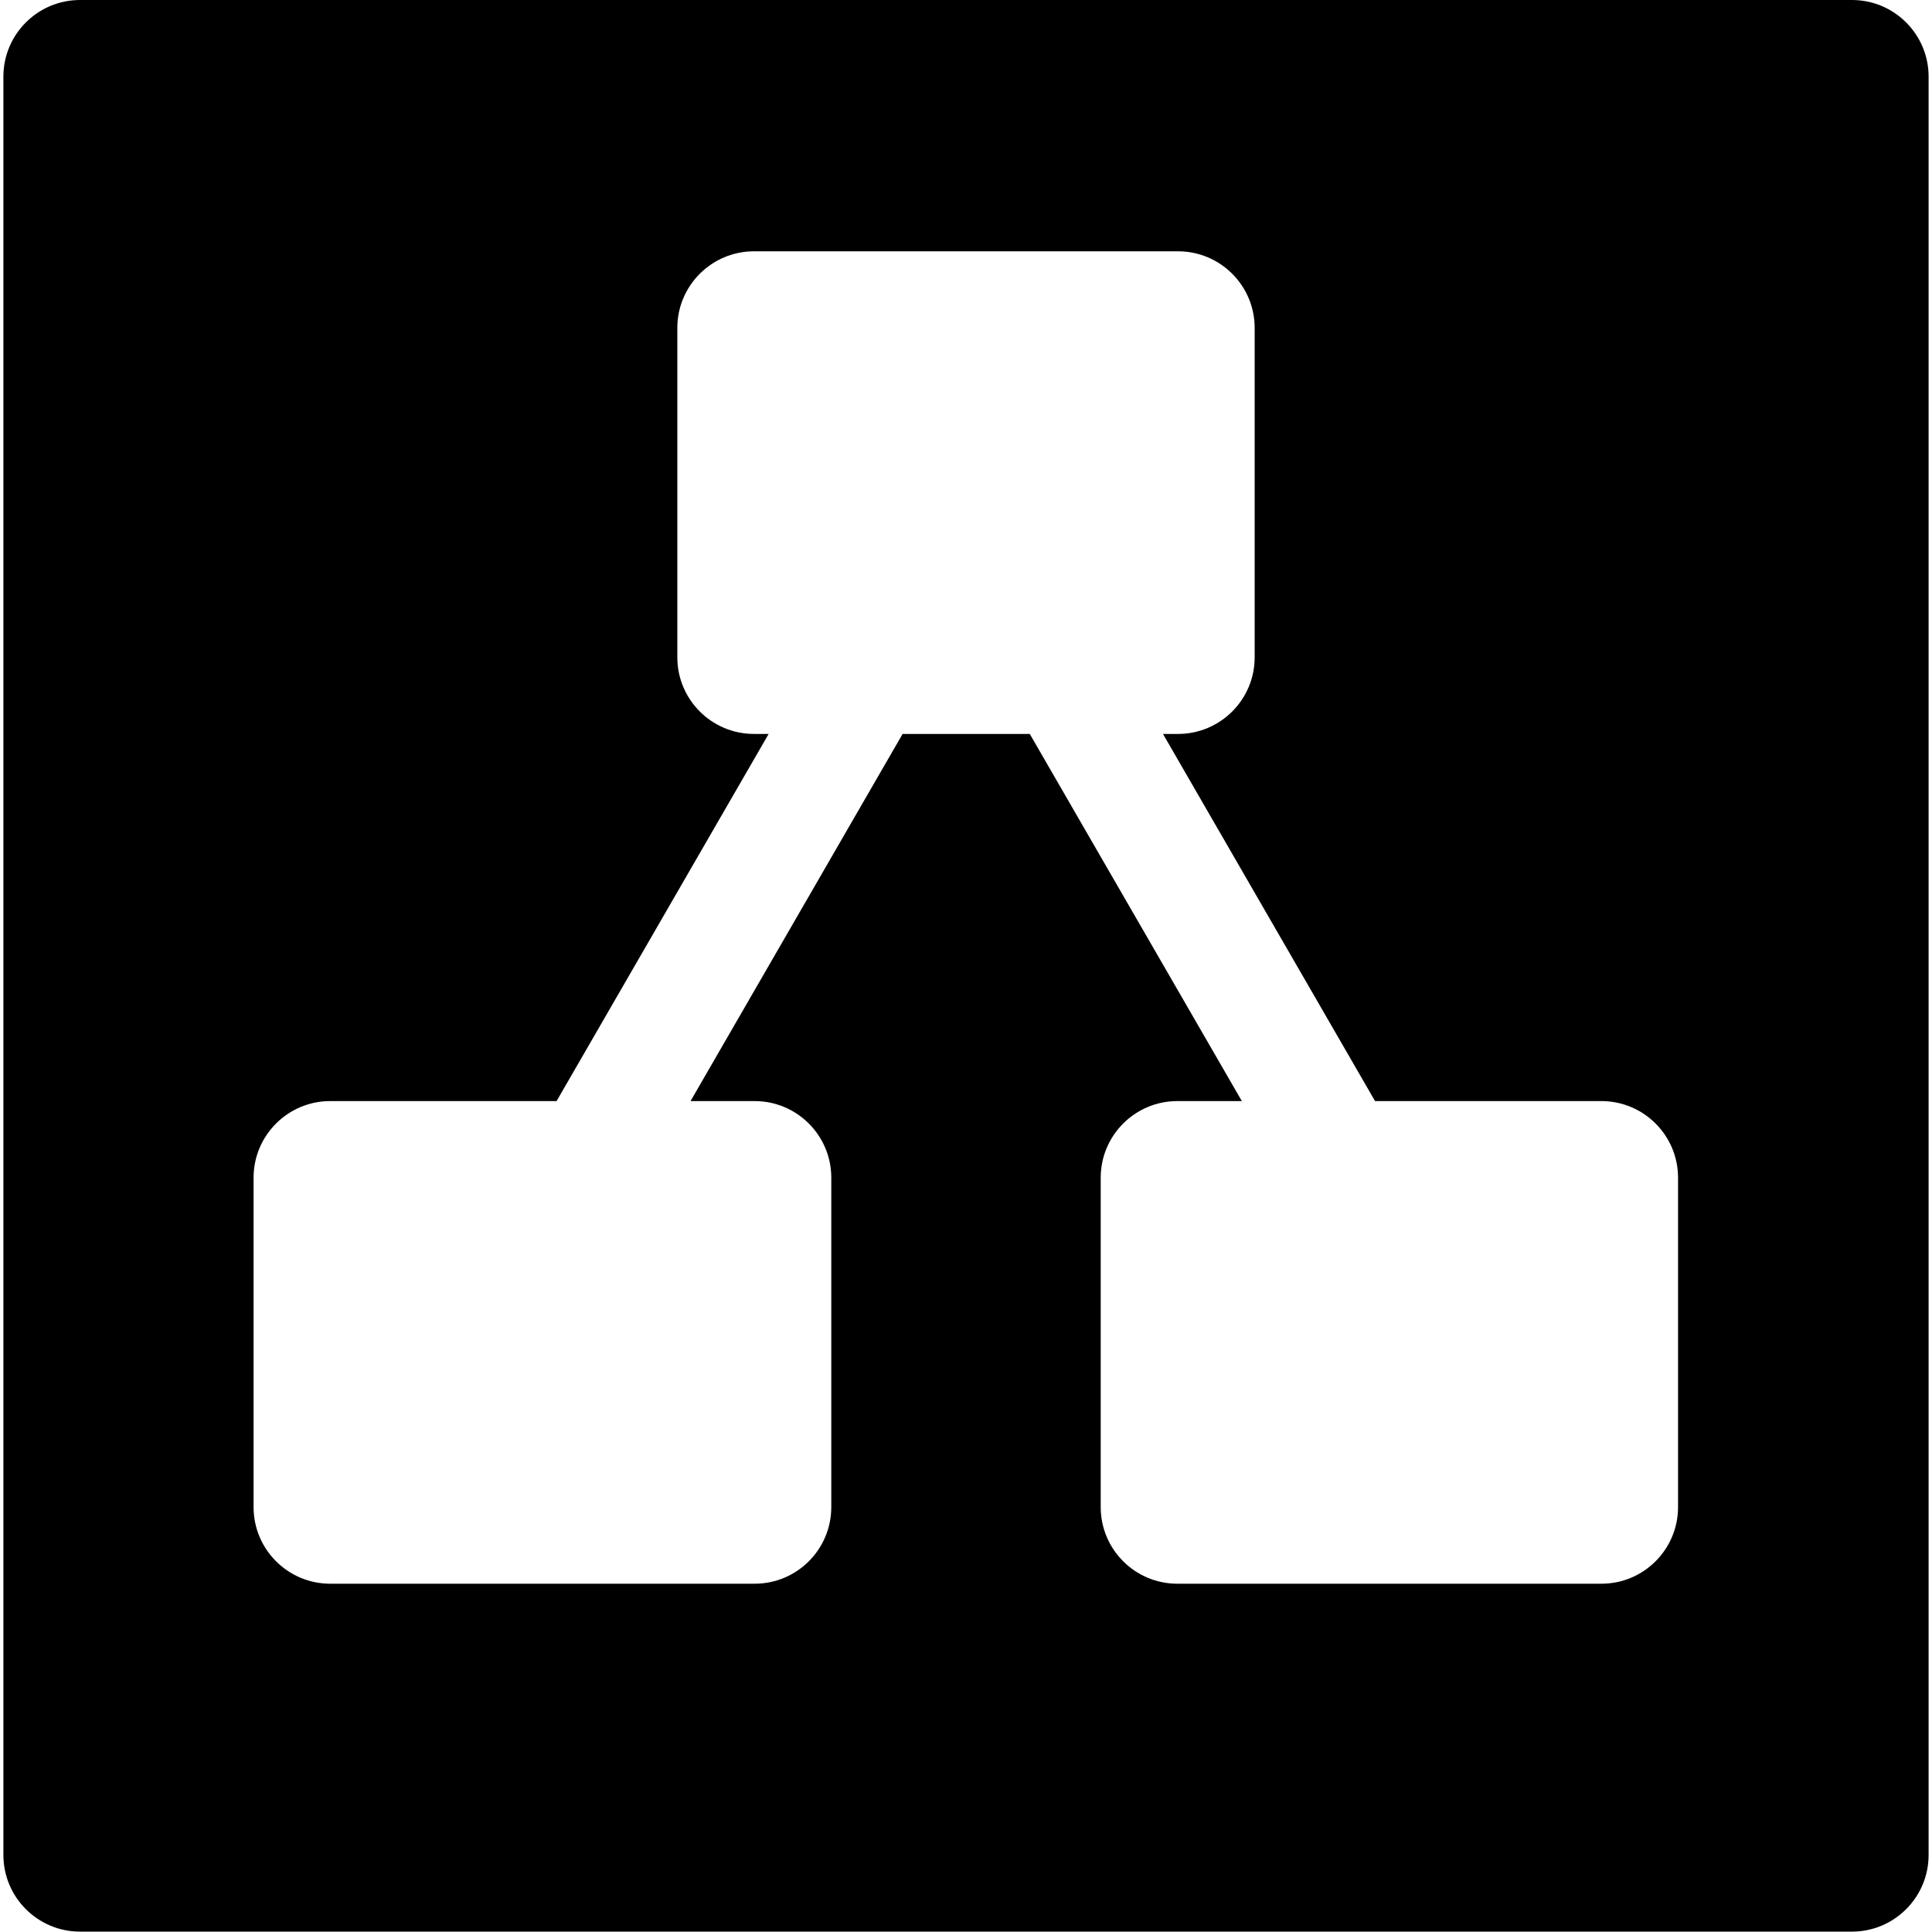
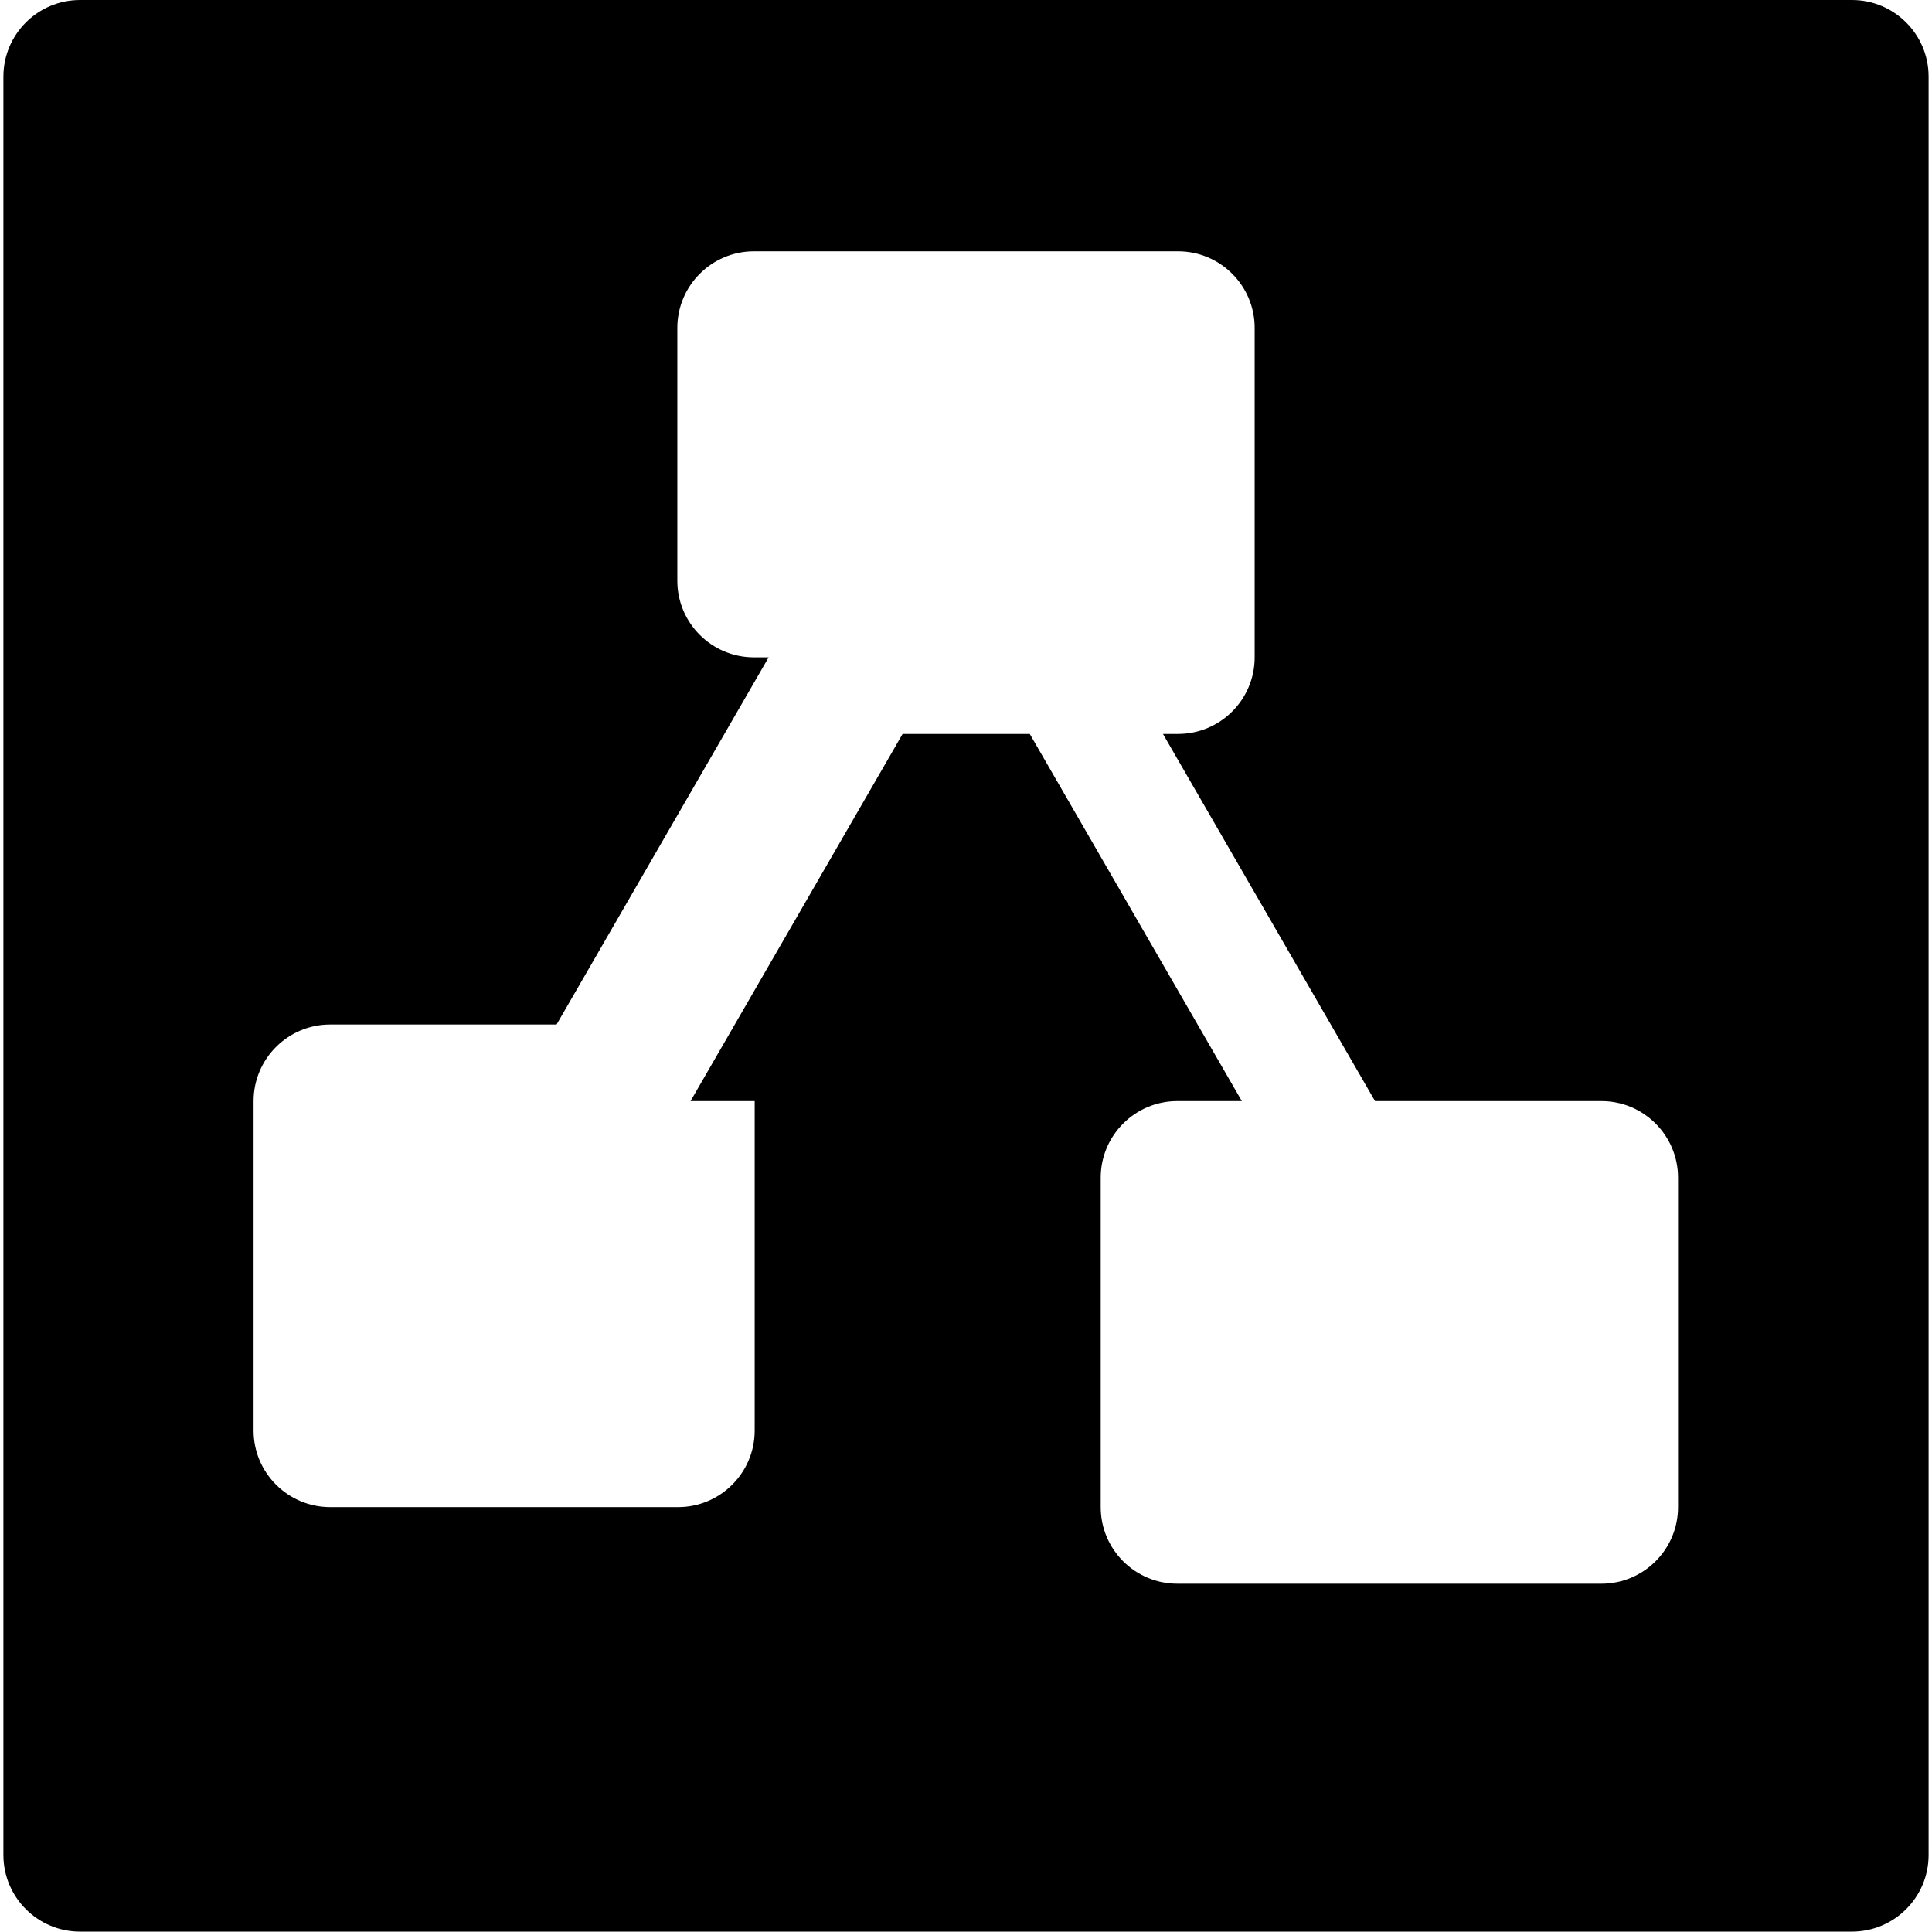
<svg xmlns="http://www.w3.org/2000/svg" version="1.1" id="Layer_1" x="0px" y="0px" viewBox="0 0 512 512" style="enable-background:new 0 0 512 512;" xml:space="preserve">
-   <path d="M490.8,0H21.2C10,0,0.9,9.1,0.9,20.3v471.3c0,11.2,9.1,20.3,20.3,20.3h469.6c11.2,0,20.3-9.1,20.3-20.3V20.3  C511.1,9.1,502,0,490.8,0z M444.7,399.4c0,11.2-9.1,20.3-20.3,20.3H312c-11.2,0-20.3-9.1-20.3-20.3v-87.3c0-11.2,9.1-20.3,20.3-20.3  h17.1l-56.2-97.3h-33.7L183,291.8h17c11.2,0,20.3,9.1,20.3,20.3v87.3c0,11.2-9.1,20.3-20.3,20.3H87.5c-11.2,0-20.3-9.1-20.3-20.3  v-87.3c0-11.2,9.1-20.3,20.3-20.3h60l56.2-97.3h-3.9c-11.2,0-20.3-9.1-20.3-20.3V86.9c0-11.2,9.1-20.3,20.3-20.3h112.4  c11.2,0,20.3,9.1,20.3,20.3v87.3c0,11.2-9.1,20.3-20.3,20.3h-4l56.2,97.3h60c11.2,0,20.3,9.1,20.3,20.3V399.4z" />
+   <path d="M490.8,0H21.2C10,0,0.9,9.1,0.9,20.3v471.3c0,11.2,9.1,20.3,20.3,20.3h469.6c11.2,0,20.3-9.1,20.3-20.3V20.3  C511.1,9.1,502,0,490.8,0z M444.7,399.4c0,11.2-9.1,20.3-20.3,20.3H312c-11.2,0-20.3-9.1-20.3-20.3v-87.3c0-11.2,9.1-20.3,20.3-20.3  h17.1l-56.2-97.3h-33.7L183,291.8h17v87.3c0,11.2-9.1,20.3-20.3,20.3H87.5c-11.2,0-20.3-9.1-20.3-20.3  v-87.3c0-11.2,9.1-20.3,20.3-20.3h60l56.2-97.3h-3.9c-11.2,0-20.3-9.1-20.3-20.3V86.9c0-11.2,9.1-20.3,20.3-20.3h112.4  c11.2,0,20.3,9.1,20.3,20.3v87.3c0,11.2-9.1,20.3-20.3,20.3h-4l56.2,97.3h60c11.2,0,20.3,9.1,20.3,20.3V399.4z" />
</svg>